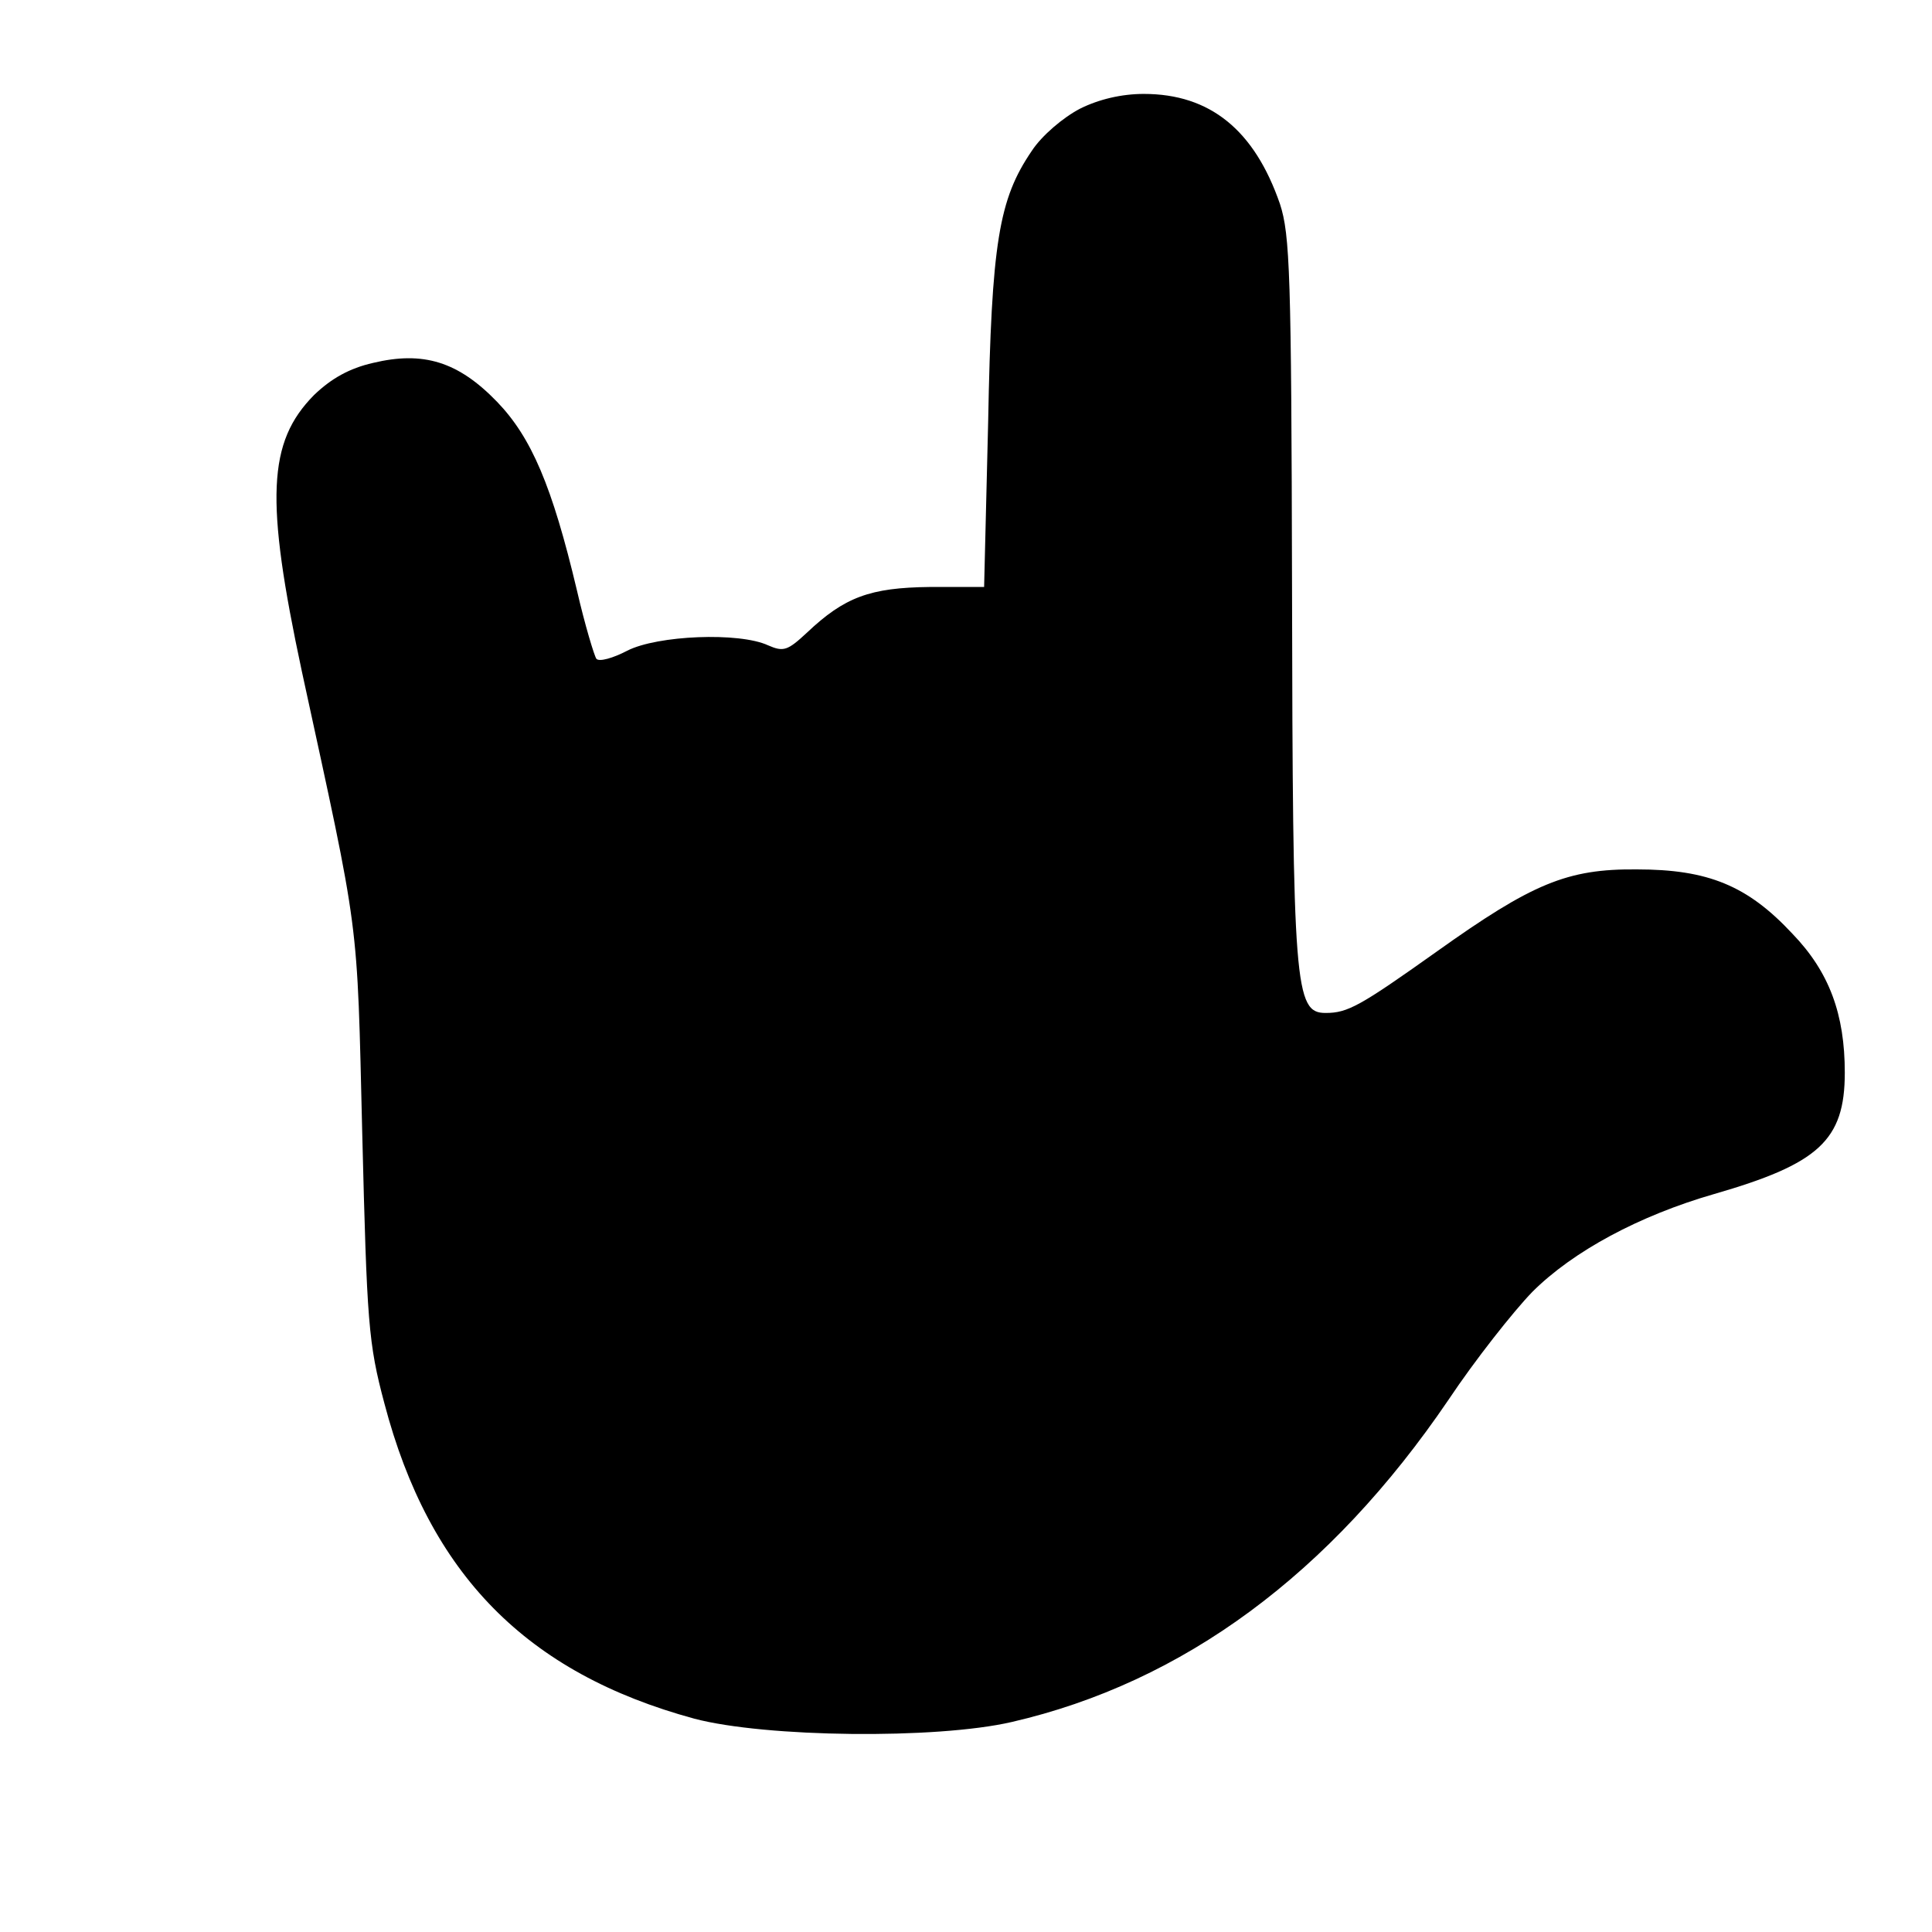
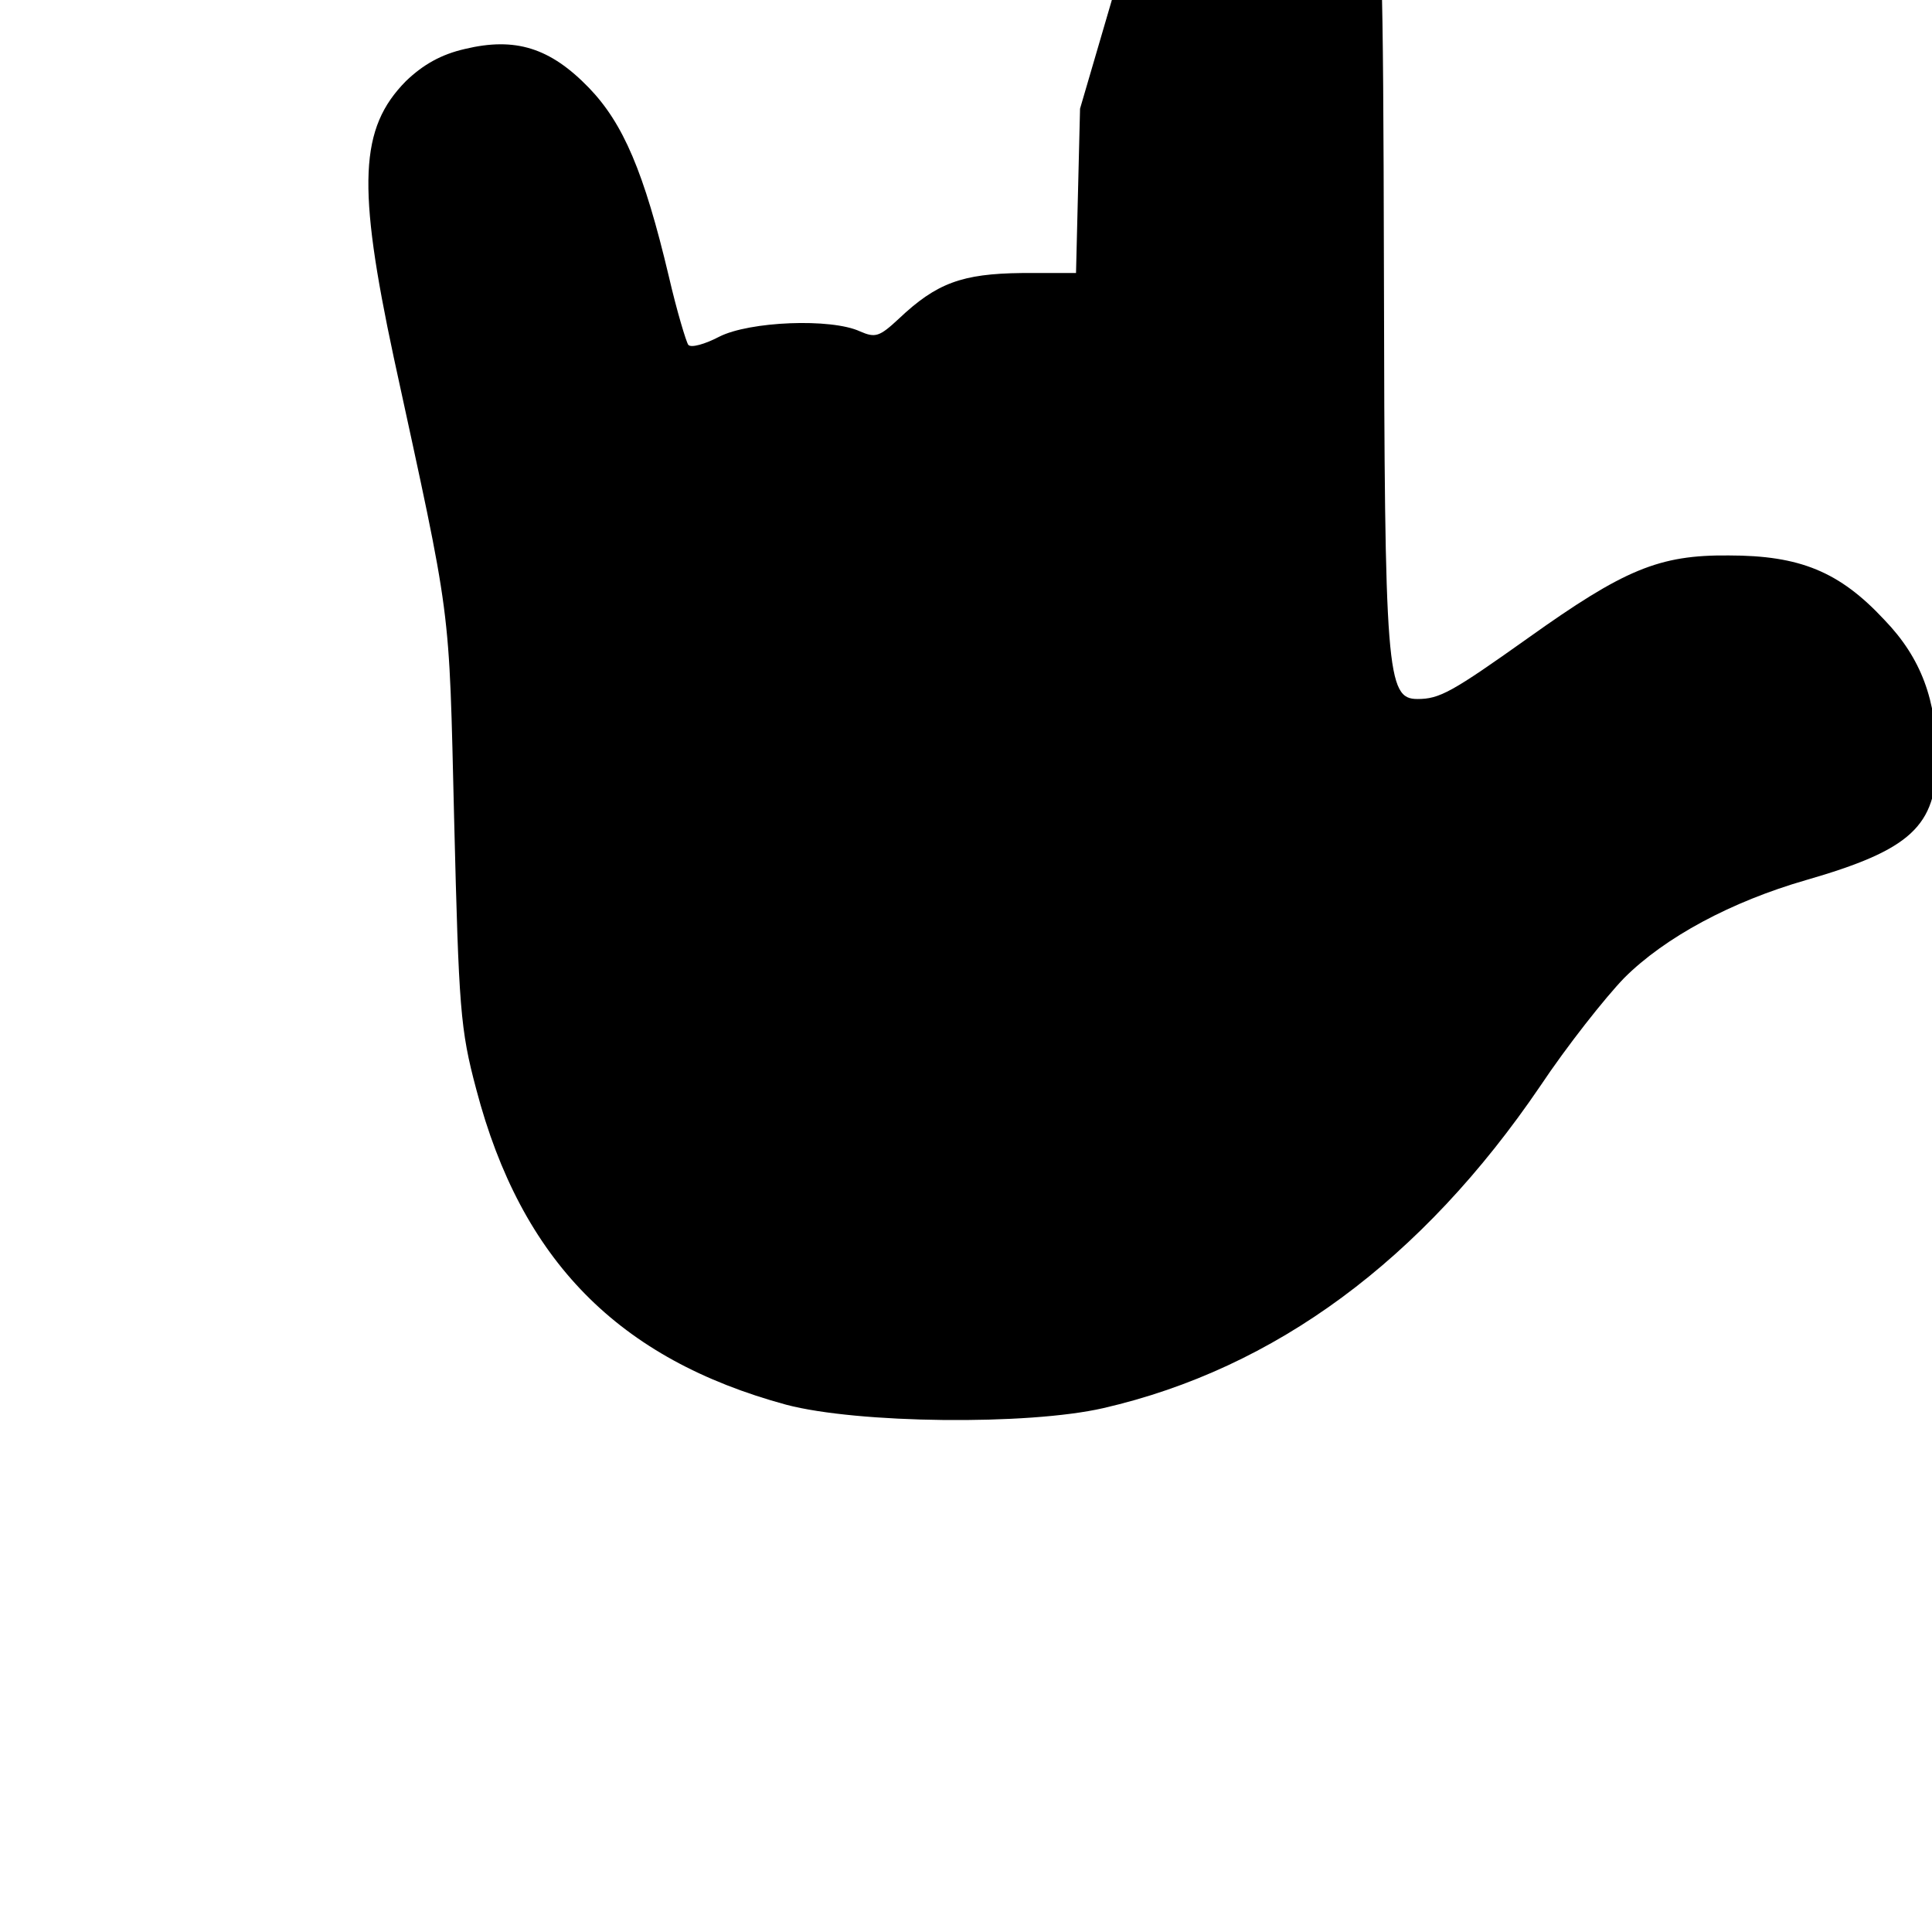
<svg xmlns="http://www.w3.org/2000/svg" version="1.0" width="288" height="288" viewBox="0 0 288 288" preserveAspectRatio="xMidYMid meet">
  <g transform="translate(0,288) scale(0.1,-0.1)" fill="#000000" stroke="none">
-     <path d="M1610 2718 c-25 -13 -57 -40 -72 -63 -49 -72 -60 -136 -65 -405 l-6 -245 -81 0 c-89 -1 -127 -15 -183 -68 -29 -27 -35 -29 -58 -19 -43 20 -165 15 -210 -8 -21 -11 -42 -17 -46 -12 -3 4 -17 50 -29 102 -37 156 -68 228 -119 281 -58 60 -110 76 -185 58 -35 -8 -62 -23 -88 -48 -69 -70 -73 -155 -18 -412 87 -401 82 -360 90 -689 7 -282 9 -312 33 -402 67 -255 212 -402 462 -470 106 -28 360 -31 473 -5 256 59 475 221 651 480 40 60 97 132 125 161 61 61 160 114 271 146 156 45 195 80 195 181 0 87 -23 150 -78 207 -67 72 -126 96 -232 96 -104 1 -156 -21 -299 -123 -114 -81 -132 -91 -165 -91 -46 0 -49 38 -50 635 -1 466 -3 525 -18 571 -38 110 -104 164 -203 164 -33 0 -67 -8 -95 -22z" />
+     <path d="M1610 2718 l-6 -245 -81 0 c-89 -1 -127 -15 -183 -68 -29 -27 -35 -29 -58 -19 -43 20 -165 15 -210 -8 -21 -11 -42 -17 -46 -12 -3 4 -17 50 -29 102 -37 156 -68 228 -119 281 -58 60 -110 76 -185 58 -35 -8 -62 -23 -88 -48 -69 -70 -73 -155 -18 -412 87 -401 82 -360 90 -689 7 -282 9 -312 33 -402 67 -255 212 -402 462 -470 106 -28 360 -31 473 -5 256 59 475 221 651 480 40 60 97 132 125 161 61 61 160 114 271 146 156 45 195 80 195 181 0 87 -23 150 -78 207 -67 72 -126 96 -232 96 -104 1 -156 -21 -299 -123 -114 -81 -132 -91 -165 -91 -46 0 -49 38 -50 635 -1 466 -3 525 -18 571 -38 110 -104 164 -203 164 -33 0 -67 -8 -95 -22z" />
  </g>
</svg>